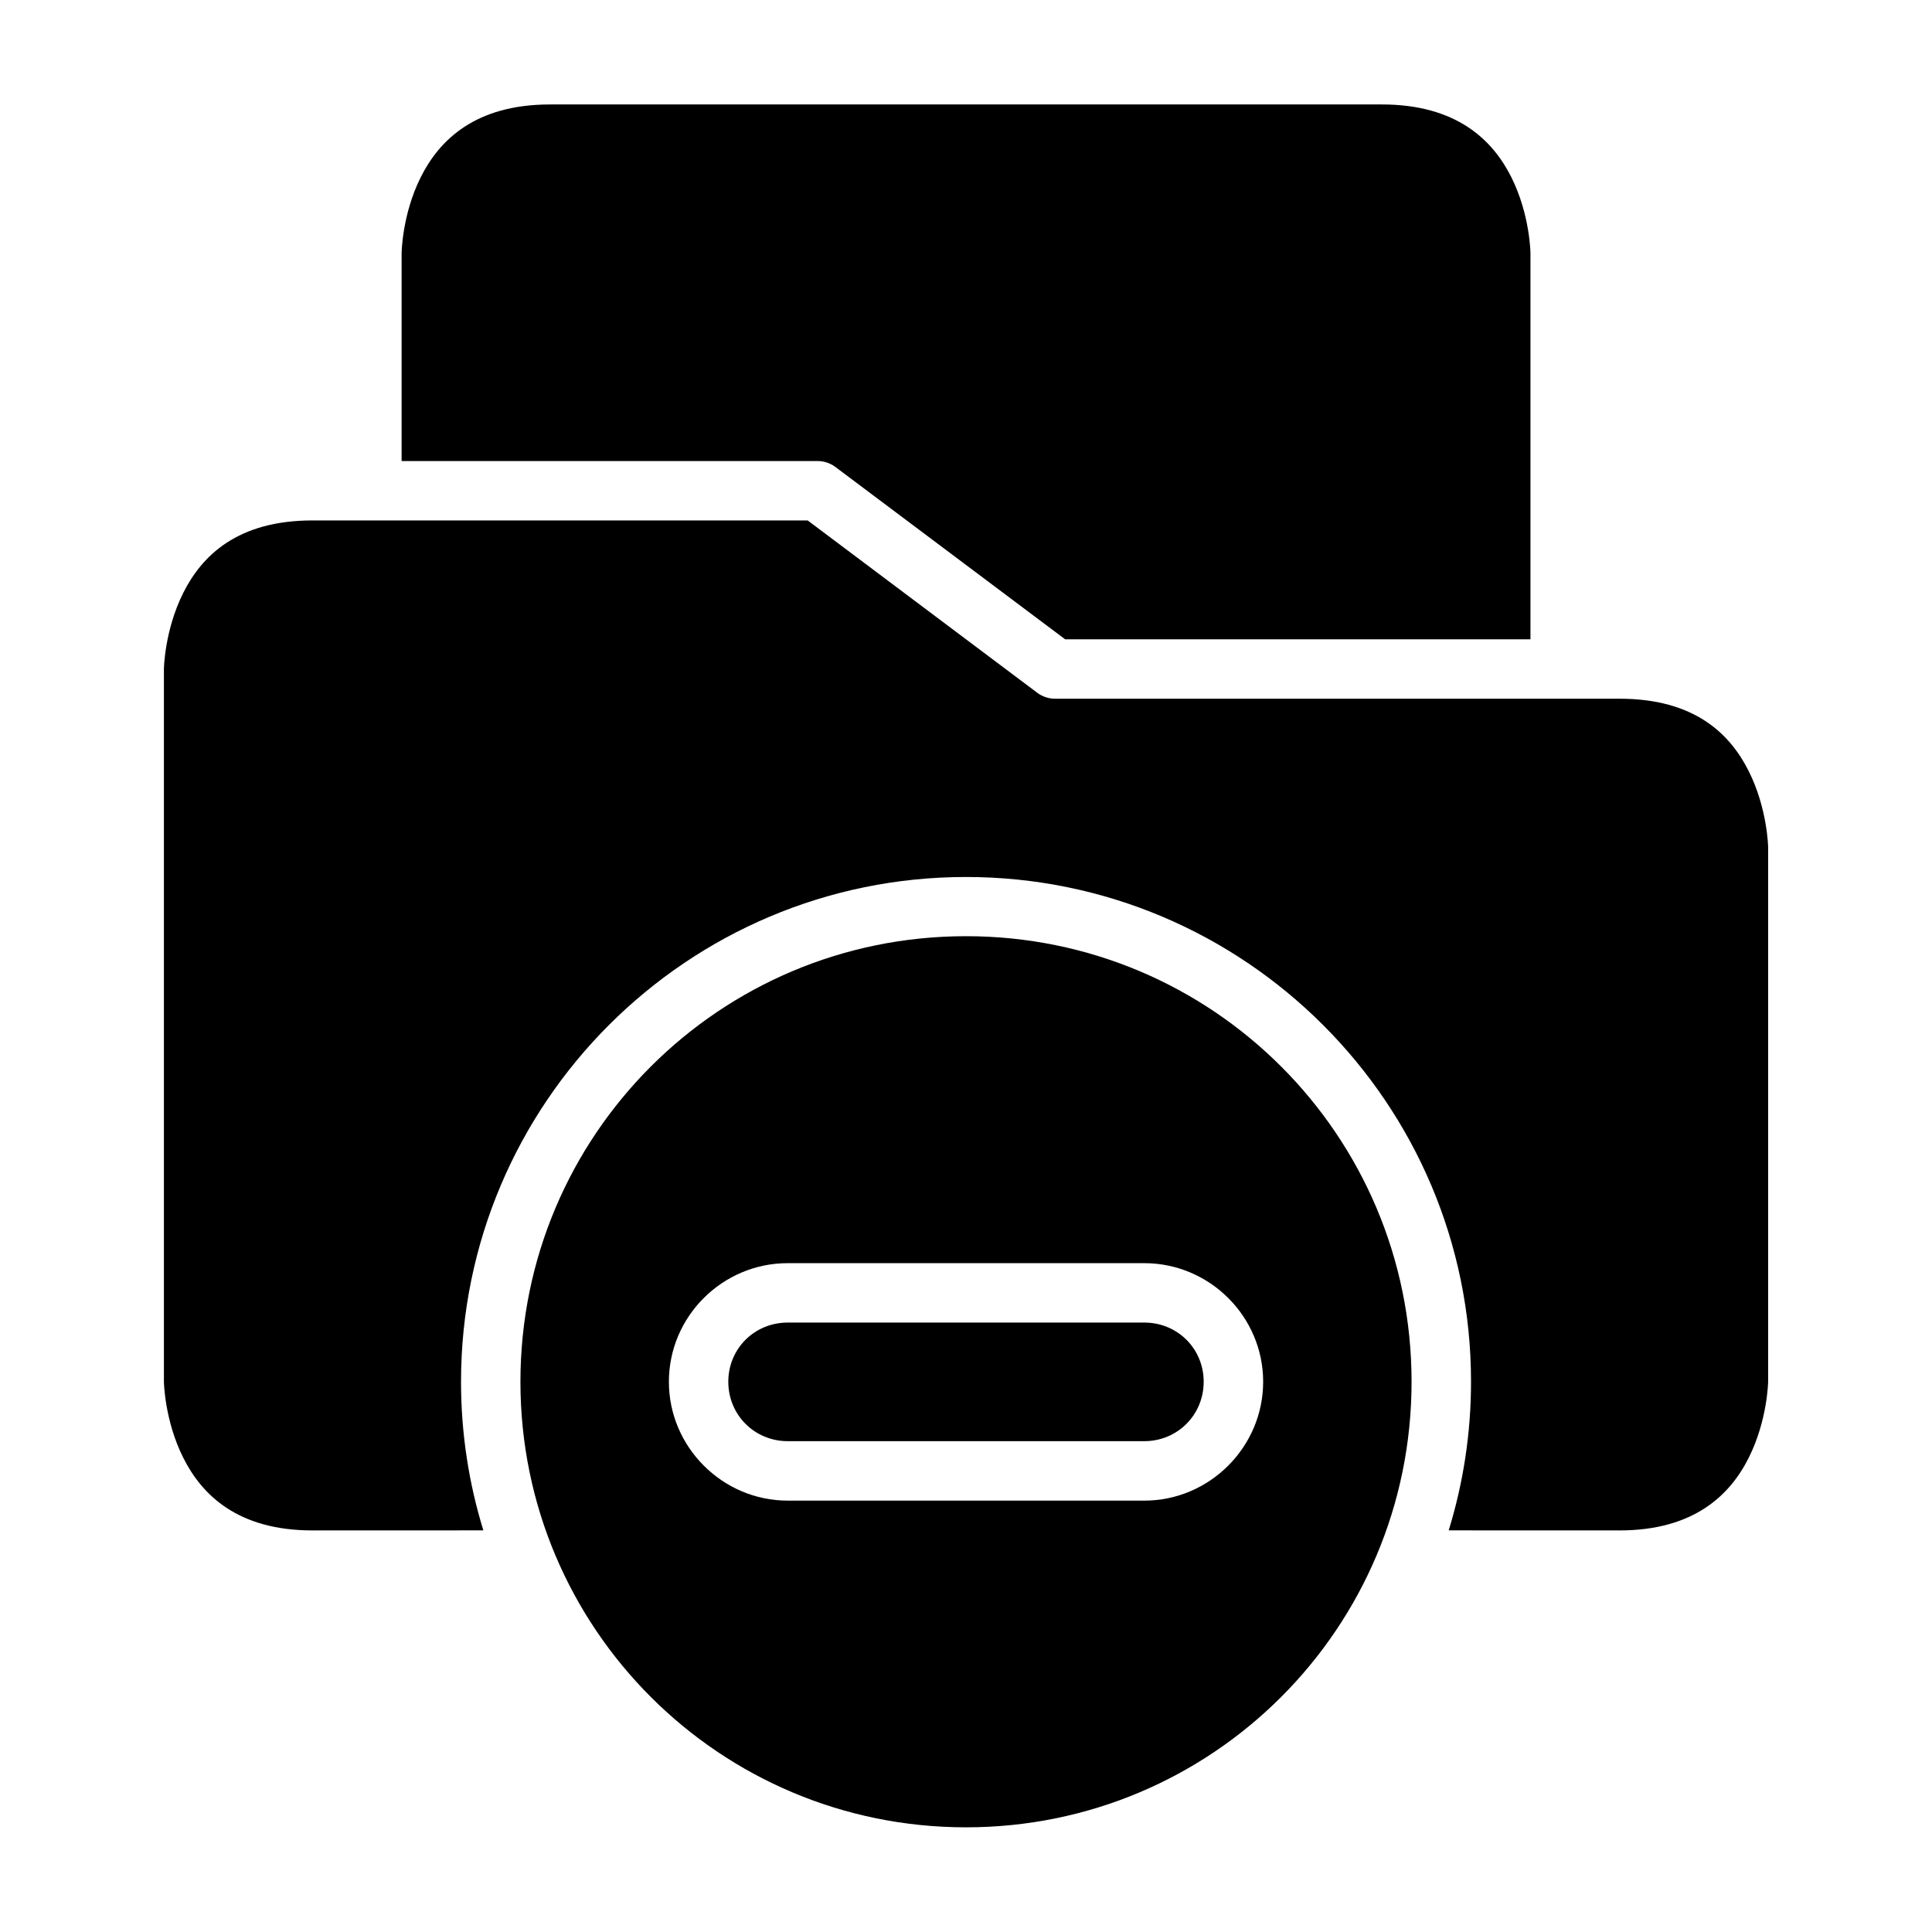
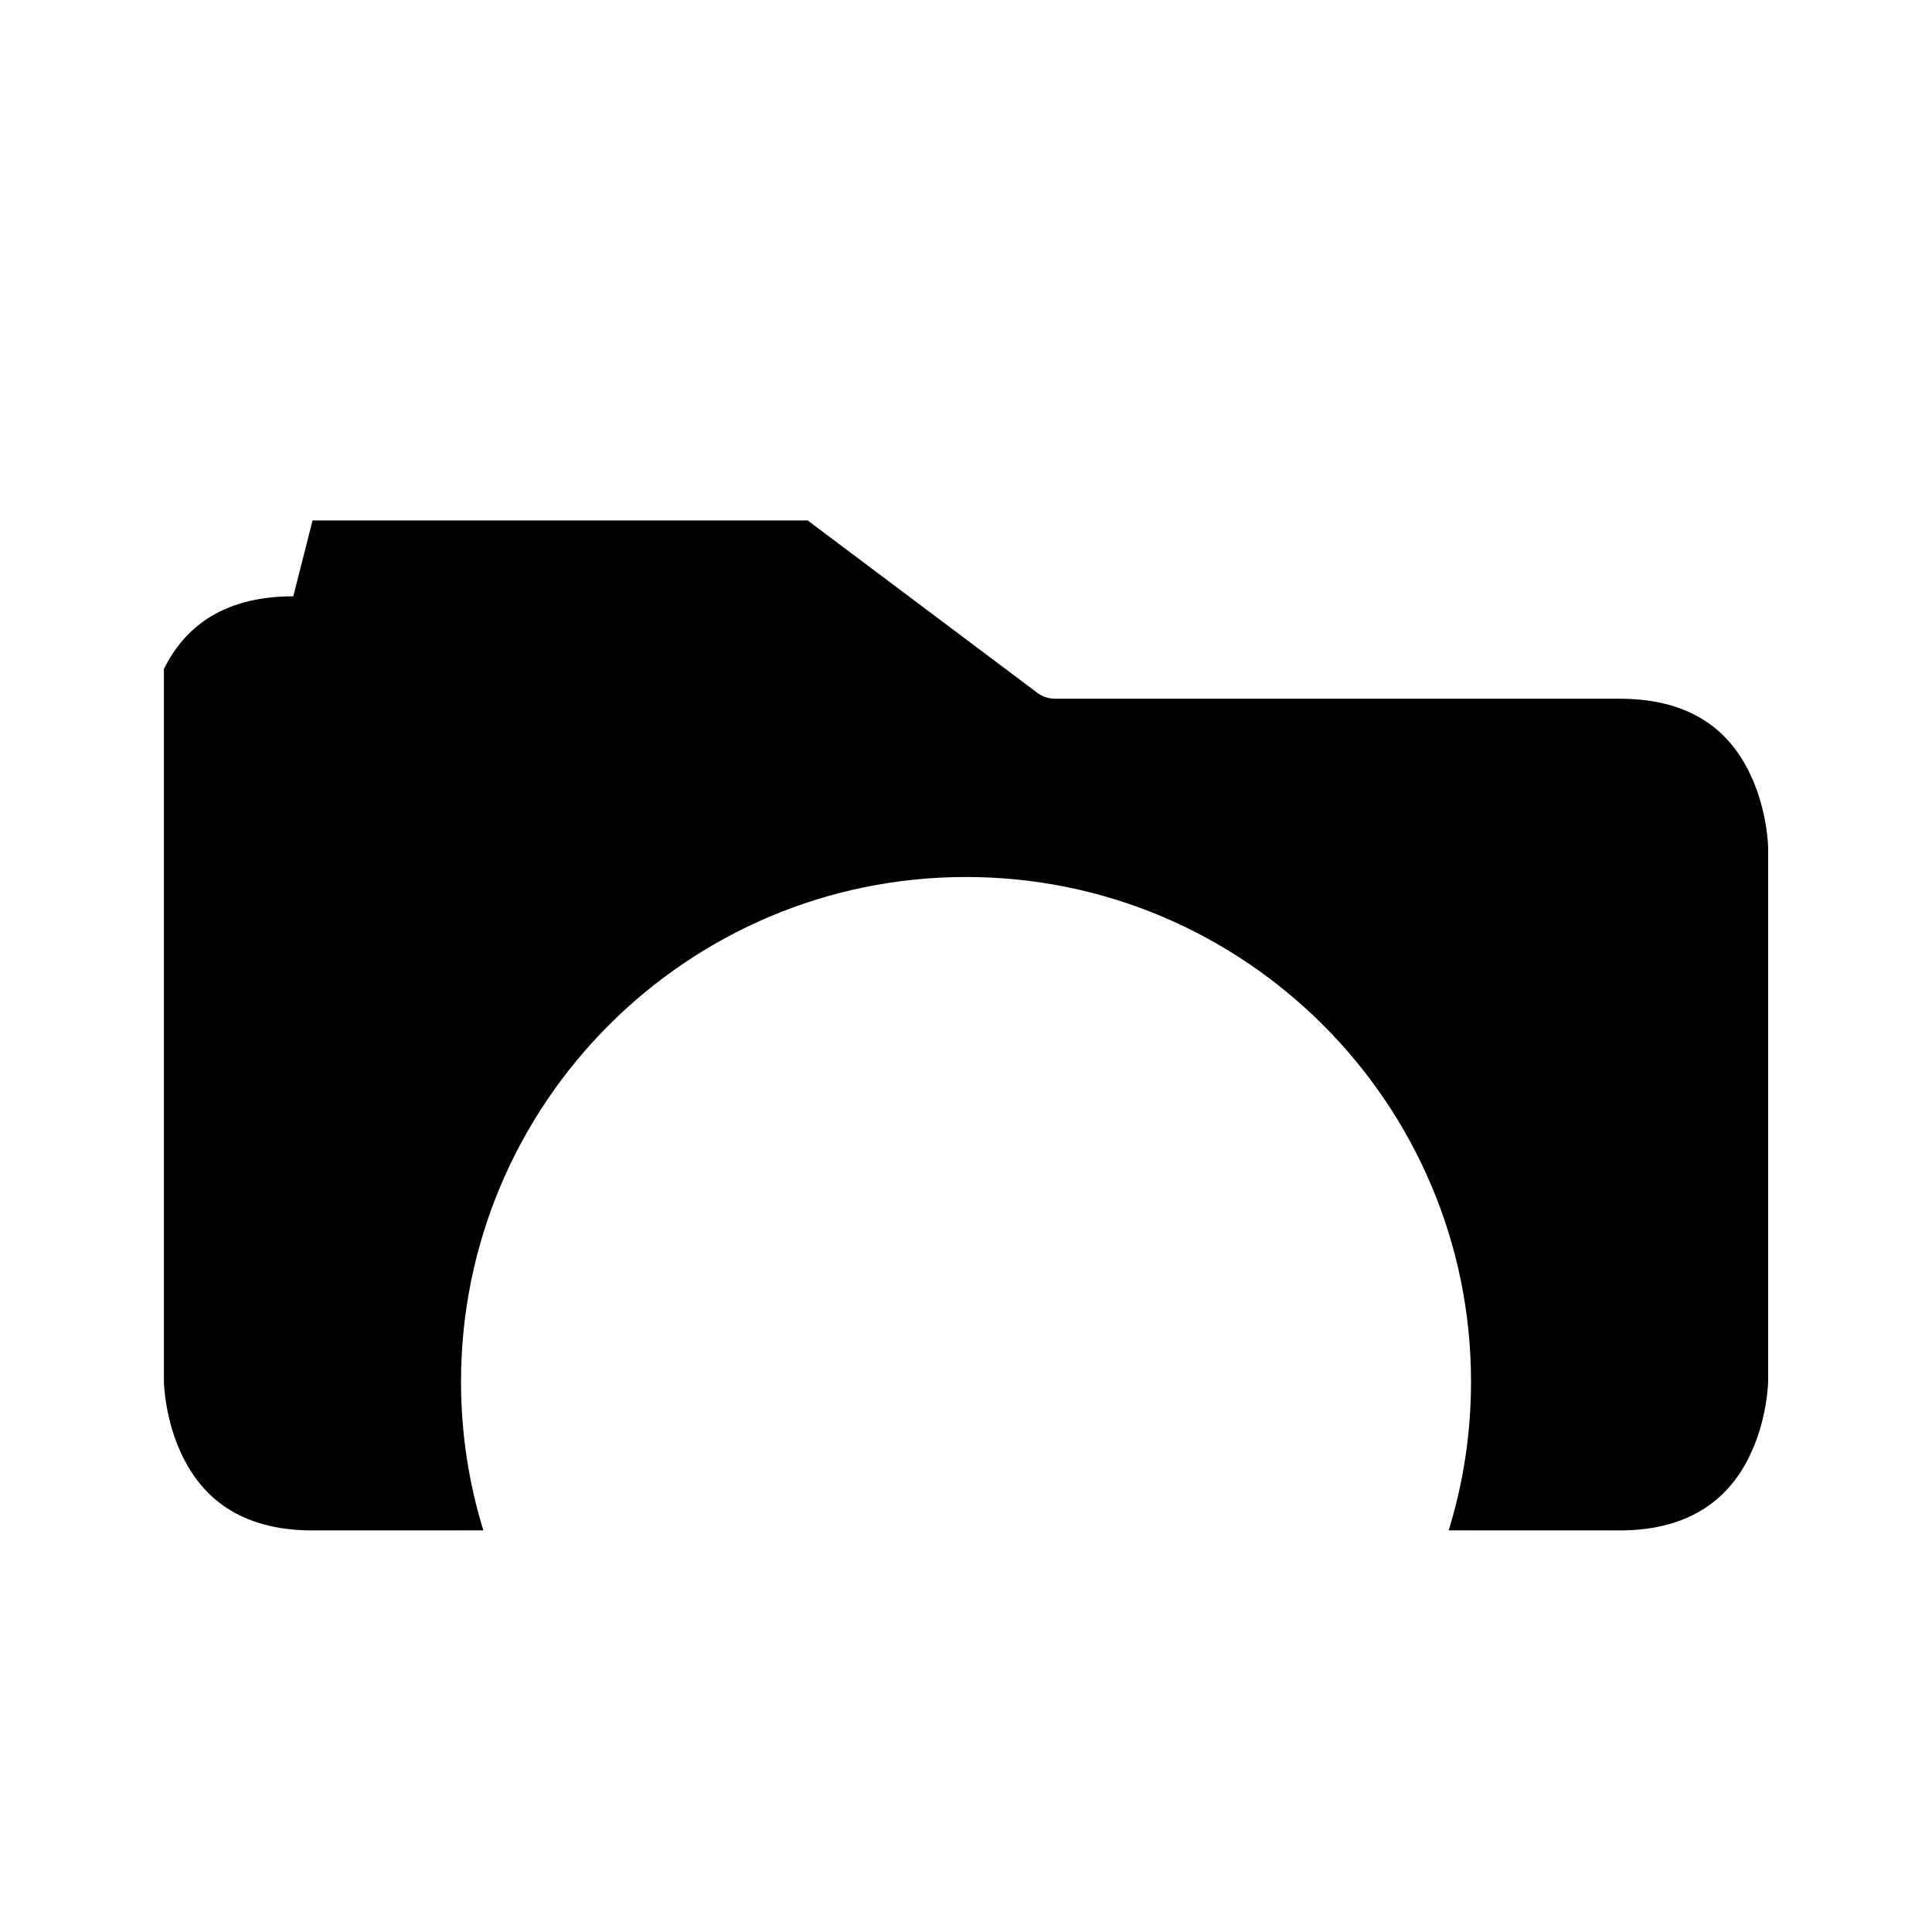
<svg xmlns="http://www.w3.org/2000/svg" fill="#000000" width="800px" height="800px" version="1.1" viewBox="144 144 512 512">
  <g>
-     <path d="m400 392.1c-65.309 0-118.08 52.77-118.08 118.08 0 65.309 52.773 118.08 118.08 118.08 65.305 0 118.08-52.773 118.08-118.08 0-65.309-52.773-118.08-118.08-118.08zm-47.25 86.652h94.496c17.297 0 31.504 14.129 31.504 31.426s-14.207 31.504-31.504 31.504h-94.496c-17.297 0-31.488-14.207-31.488-31.504s14.191-31.426 31.488-31.426zm0 15.742c-8.789 0-15.742 6.894-15.742 15.684 0 8.789 6.953 15.746 15.742 15.746h94.496c8.789 0 15.742-6.957 15.742-15.746 0-8.789-6.953-15.684-15.742-15.684z" />
-     <path d="m226.83 281.92h131.21l60.855 45.68c1.359 1.016 3.008 1.566 4.703 1.566h149.57c19.902 0 29.32 9.305 34.285 19.234 4.965 9.934 5.121 20.113 5.121 20.113v141.66s-0.156 10.18-5.121 20.109c-4.965 9.93-14.543 19.297-34.285 19.297l-45.25-0.016c3.844-12.457 5.918-25.684 5.918-39.391 0.004-73.816-60.023-133.76-133.84-133.76-73.816 0-133.82 59.945-133.82 133.76 0 13.707 2.078 26.934 5.918 39.391l-45.266 0.016c-19.777 0.008-29.32-9.363-34.285-19.297-4.965-9.93-5.106-20.109-5.106-20.109v-188.91s0.141-10.18 5.106-20.109c4.965-9.93 14.418-19.234 34.285-19.234z" />
-     <path d="m289.76 171.68h220.42c19.766 0 29.383 9.367 34.348 19.297 4.965 9.93 5.059 20.109 5.059 20.109v102.34h-123.31l-60.898-45.68c-1.359-1.016-3.008-1.566-4.707-1.566h-110.24v-55.09s0.094-10.18 5.059-20.109c4.965-9.93 14.52-19.297 34.27-19.297z" />
+     <path d="m226.83 281.92h131.21l60.855 45.68c1.359 1.016 3.008 1.566 4.703 1.566h149.57c19.902 0 29.32 9.305 34.285 19.234 4.965 9.934 5.121 20.113 5.121 20.113v141.66s-0.156 10.18-5.121 20.109c-4.965 9.93-14.543 19.297-34.285 19.297l-45.25-0.016c3.844-12.457 5.918-25.684 5.918-39.391 0.004-73.816-60.023-133.76-133.84-133.76-73.816 0-133.82 59.945-133.82 133.76 0 13.707 2.078 26.934 5.918 39.391l-45.266 0.016c-19.777 0.008-29.32-9.363-34.285-19.297-4.965-9.93-5.106-20.109-5.106-20.109v-188.91c4.965-9.93 14.418-19.234 34.285-19.234z" />
  </g>
</svg>